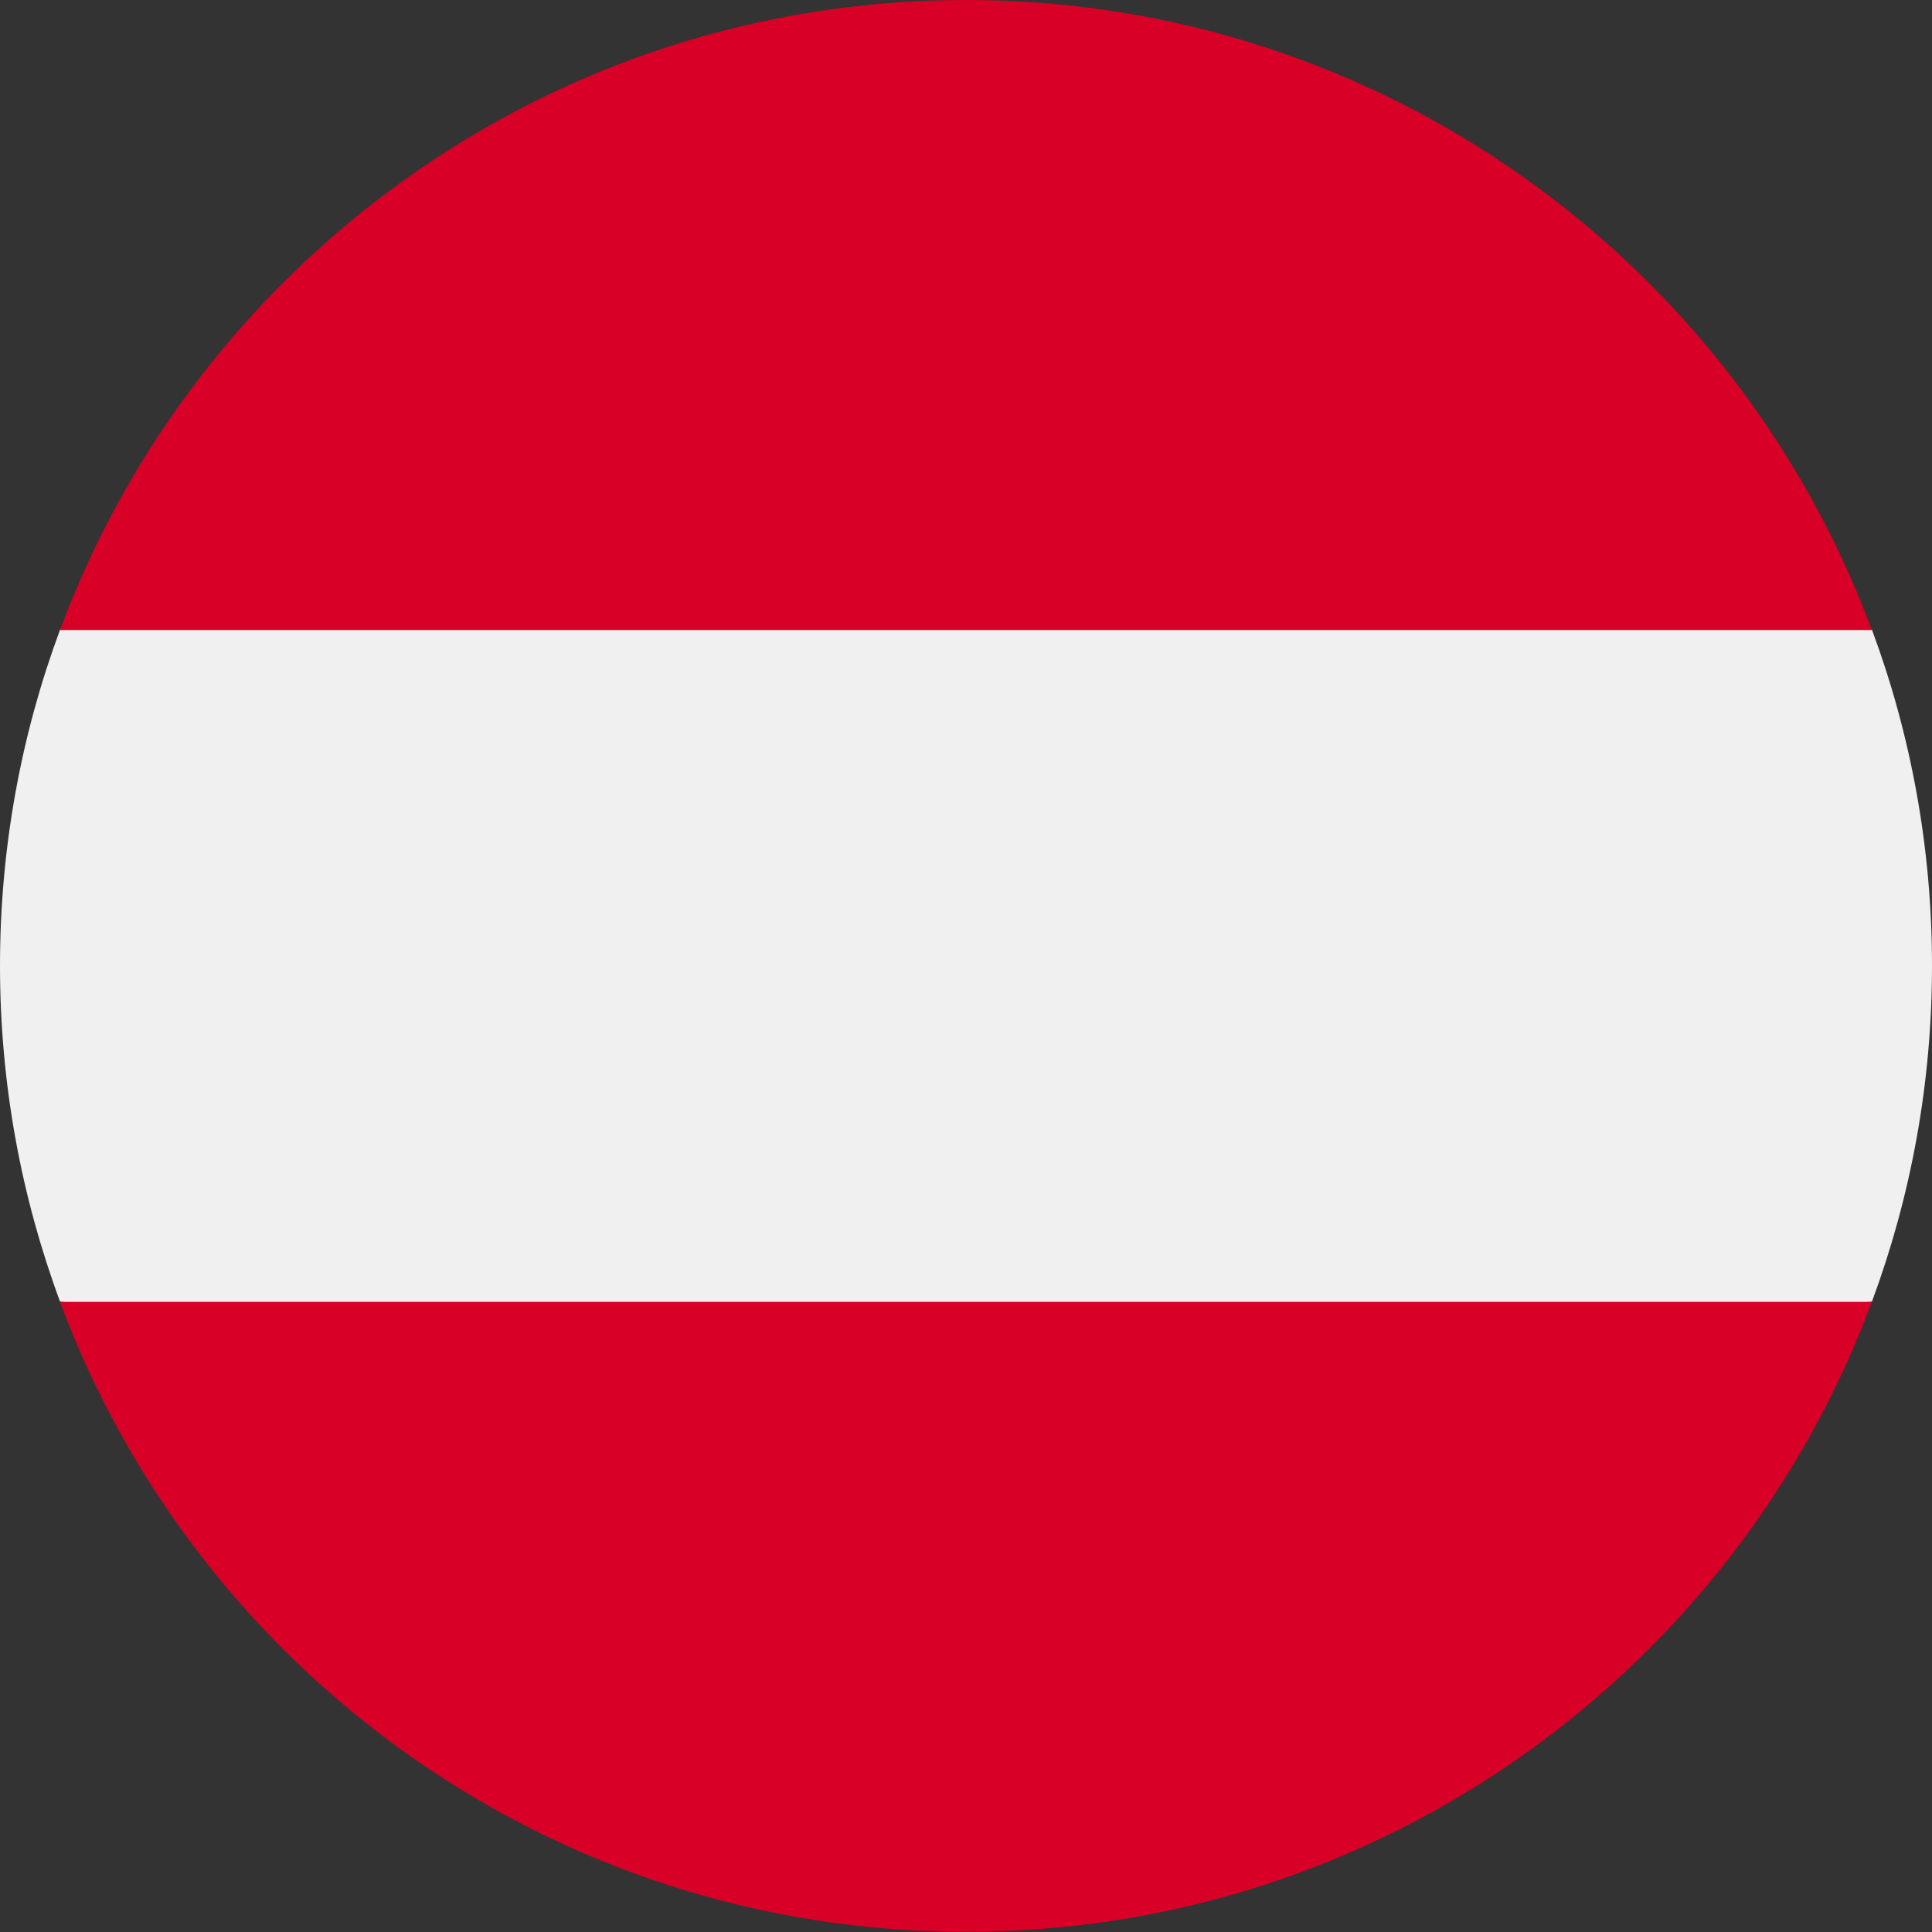
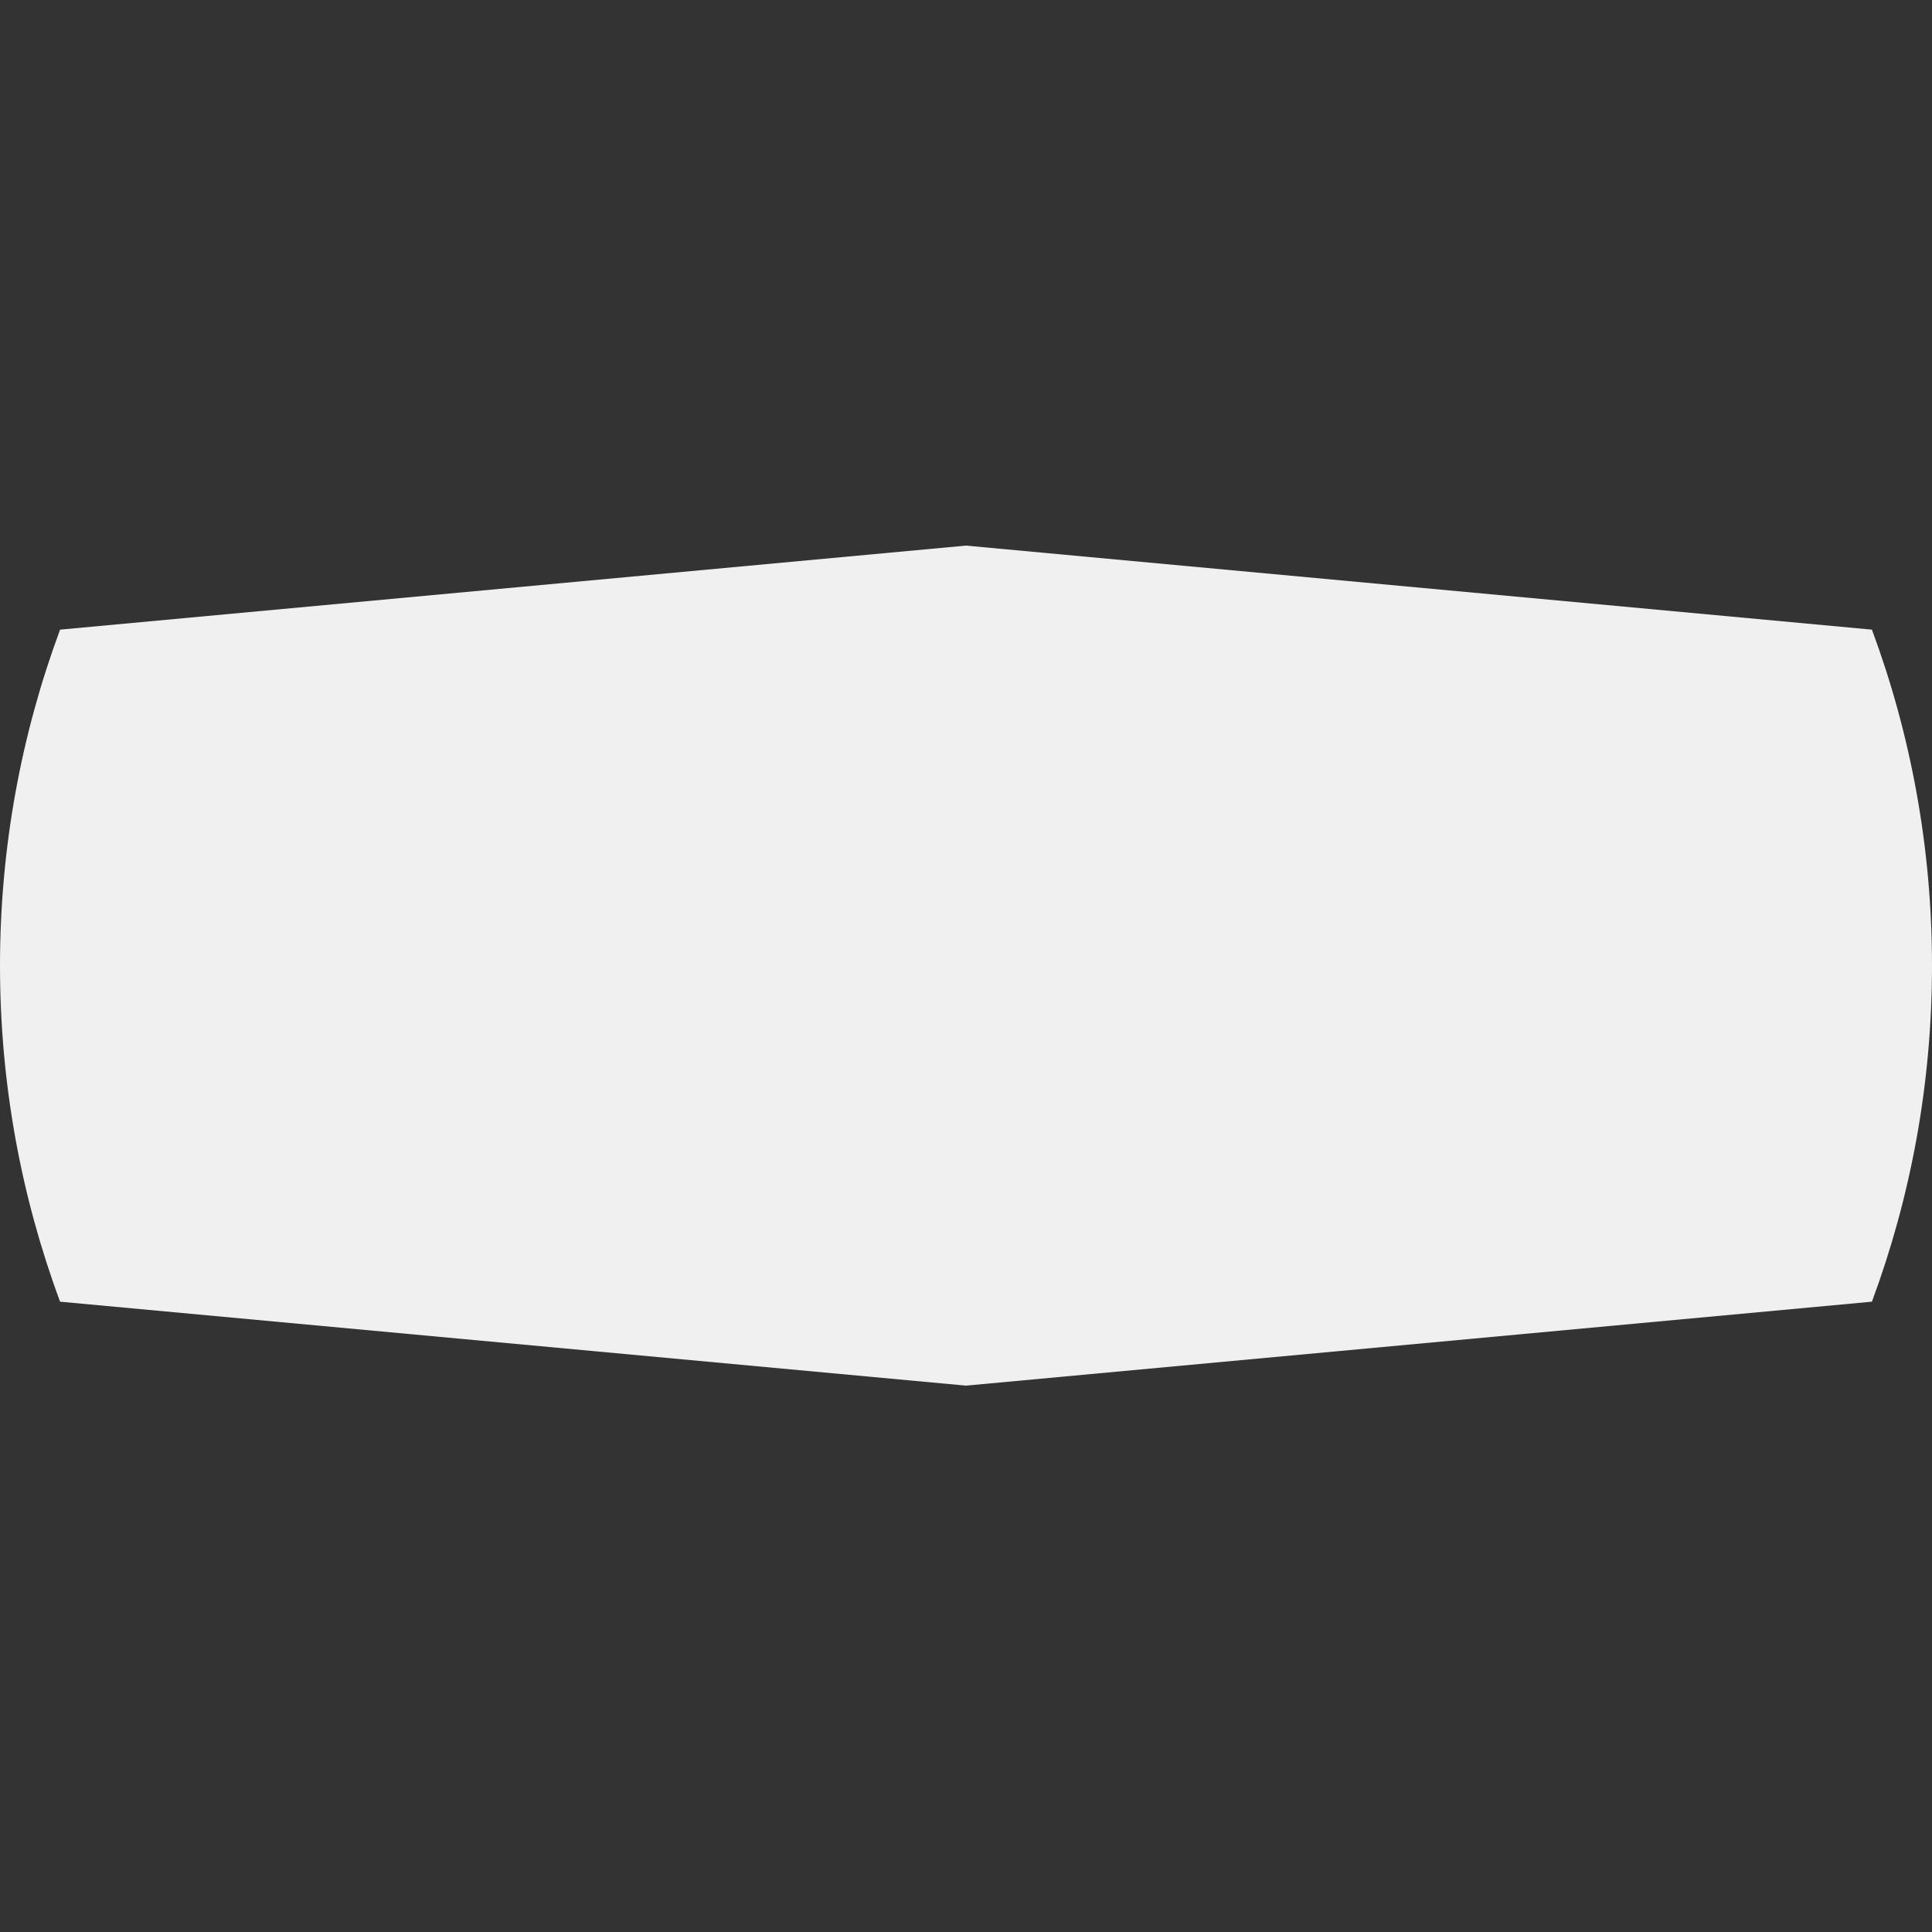
<svg xmlns="http://www.w3.org/2000/svg" width="20" height="20" viewBox="0 0 20 20" fill="none">
  <rect x="0" y="0" width="20" height="20" fill="#333333" stroke="none" />
  <g clip-path="url(#clip0_1214_36507)">
    <path d="M19.378 13.475C19.78 12.391 20 11.22 20 9.996C20 8.773 19.78 7.601 19.378 6.518L10 5.648L0.622 6.518C0.22 7.601 0 8.773 0 9.996C0 11.22 0.22 12.391 0.622 13.475L10 14.344L19.378 13.475Z" fill="#F0F0F0" />
-     <path d="M9.999 19.998C14.299 19.998 17.964 17.285 19.377 13.477H0.621C2.034 17.285 5.699 19.998 9.999 19.998Z" fill="#D80027" />
-     <path d="M9.999 0C5.699 0 2.034 2.714 0.621 6.522H19.377C17.964 2.714 14.299 0 9.999 0Z" fill="#D80027" />
  </g>
  <defs>
    <clipPath id="clip0_1214_36507">
      <rect width="20" height="20" fill="white" />
    </clipPath>
  </defs>
</svg>